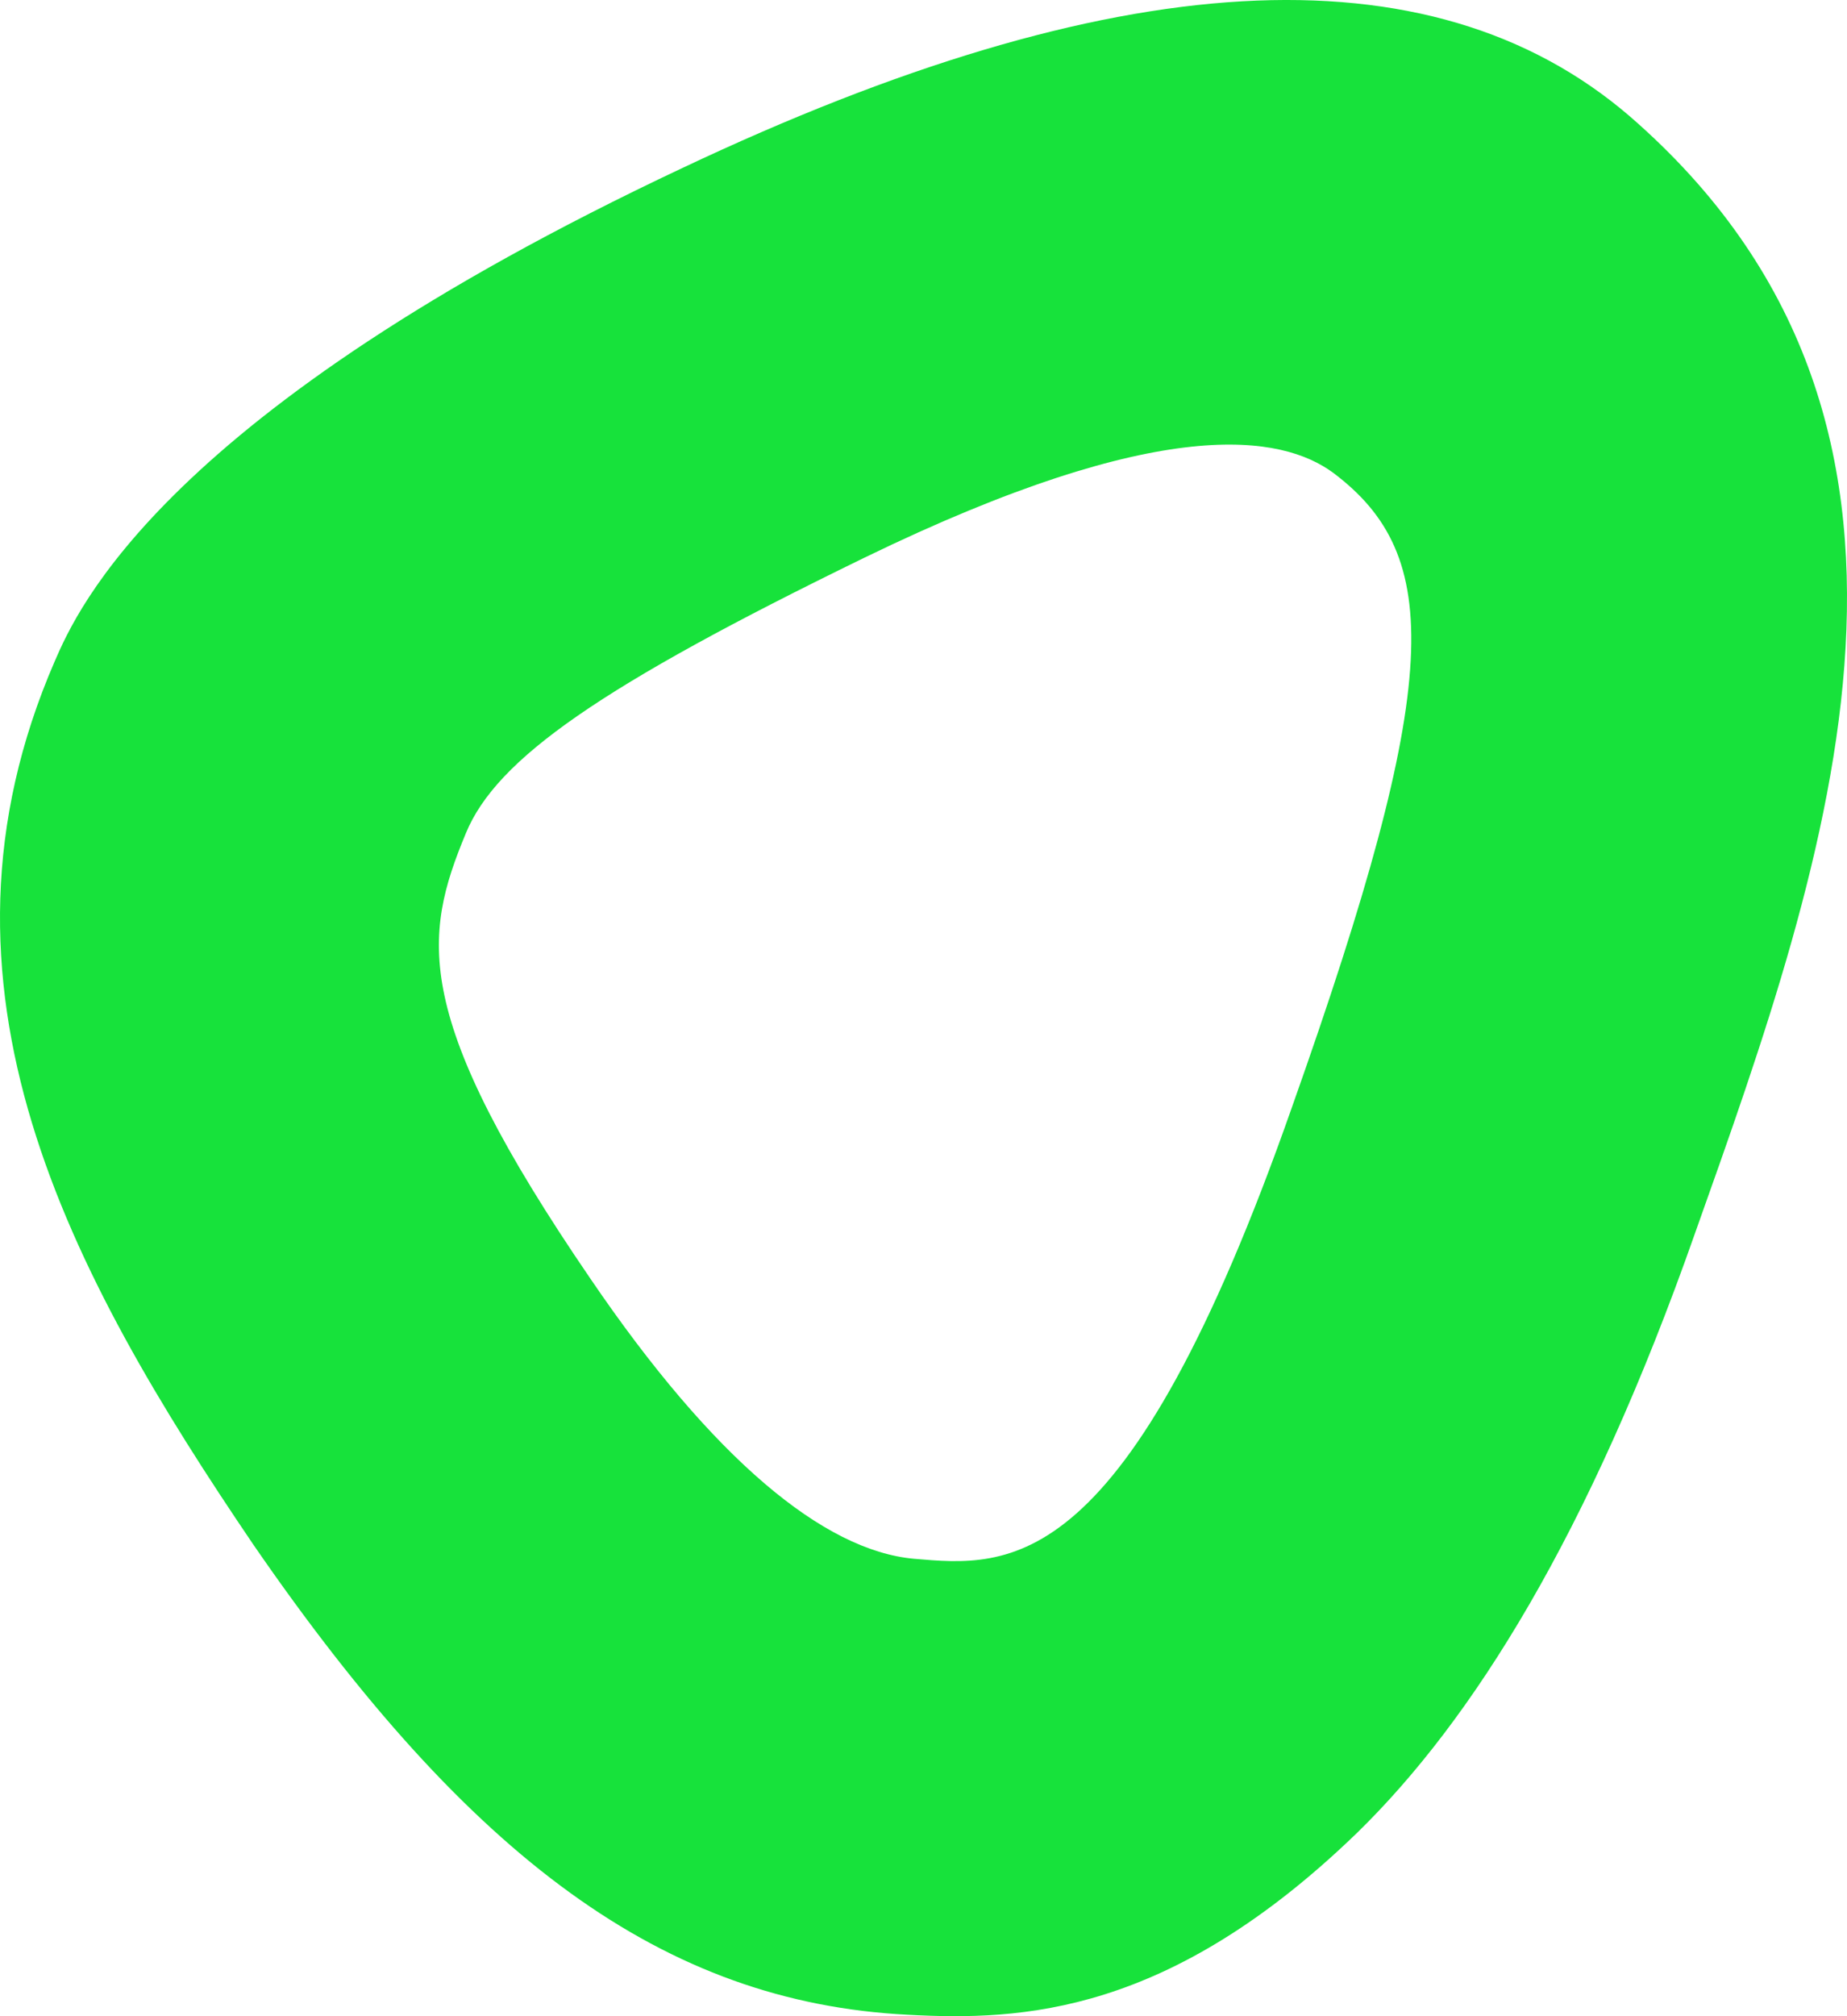
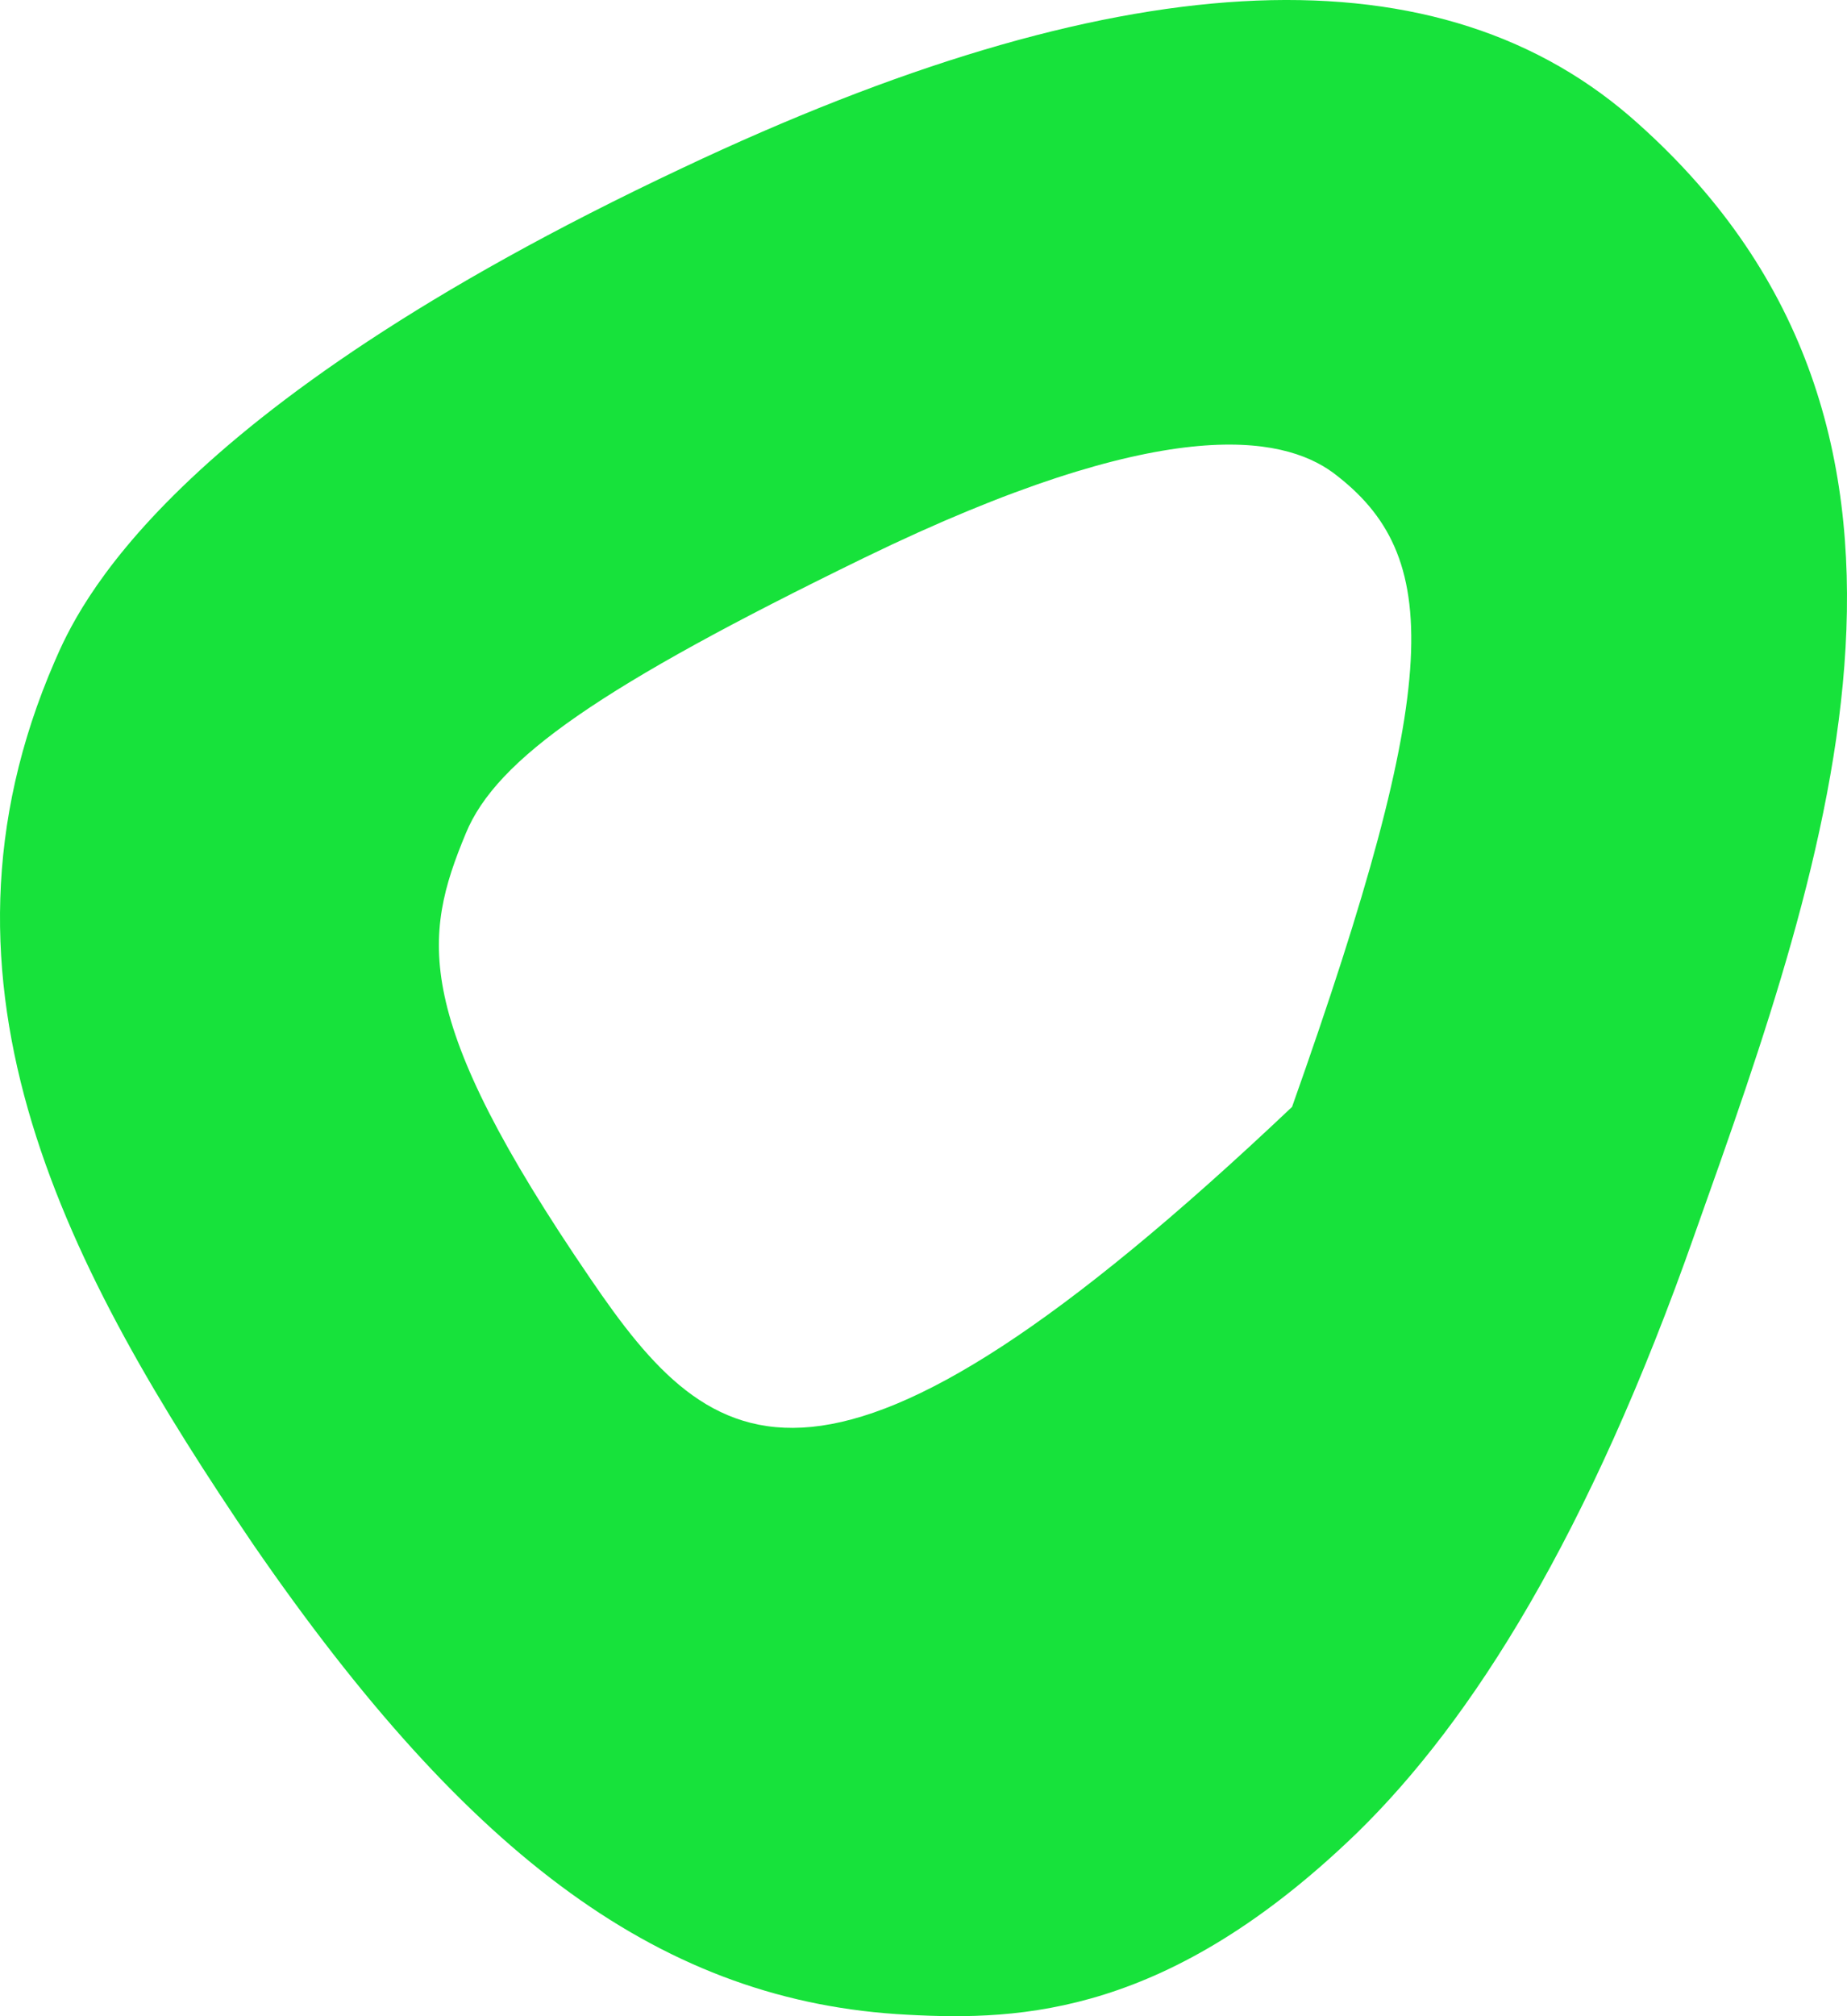
<svg xmlns="http://www.w3.org/2000/svg" width="33" height="36" viewBox="0 0 33 36" fill="none">
-   <path d="M29.115 2.073C25.534 -0.999 19.87 -0.629 12.196 2.998C2.914 7.365 1.38 10.881 0.978 11.807C-1.544 17.617 1.234 22.725 4.522 27.573C8.396 33.199 11.867 35.752 16.215 35.974C18.262 36.085 20.893 35.974 24.255 32.718C26.301 30.719 28.384 27.425 30.284 22.021C32.696 15.249 35.436 7.55 29.115 2.073ZM23.085 19.764C20.125 28.202 18.043 27.98 16.325 27.832C14.717 27.684 12.744 26.056 10.552 22.836C7.336 18.135 7.555 16.729 8.323 14.879C8.871 13.546 10.734 12.251 15.448 9.956C20.783 7.365 22.903 7.772 23.816 8.439C25.789 9.919 25.789 12.14 23.085 19.764Z" fill="#17E23B" />
+   <path d="M29.115 2.073C25.534 -0.999 19.87 -0.629 12.196 2.998C2.914 7.365 1.38 10.881 0.978 11.807C-1.544 17.617 1.234 22.725 4.522 27.573C8.396 33.199 11.867 35.752 16.215 35.974C18.262 36.085 20.893 35.974 24.255 32.718C26.301 30.719 28.384 27.425 30.284 22.021C32.696 15.249 35.436 7.55 29.115 2.073ZM23.085 19.764C14.717 27.684 12.744 26.056 10.552 22.836C7.336 18.135 7.555 16.729 8.323 14.879C8.871 13.546 10.734 12.251 15.448 9.956C20.783 7.365 22.903 7.772 23.816 8.439C25.789 9.919 25.789 12.14 23.085 19.764Z" fill="#17E23B" />
</svg>